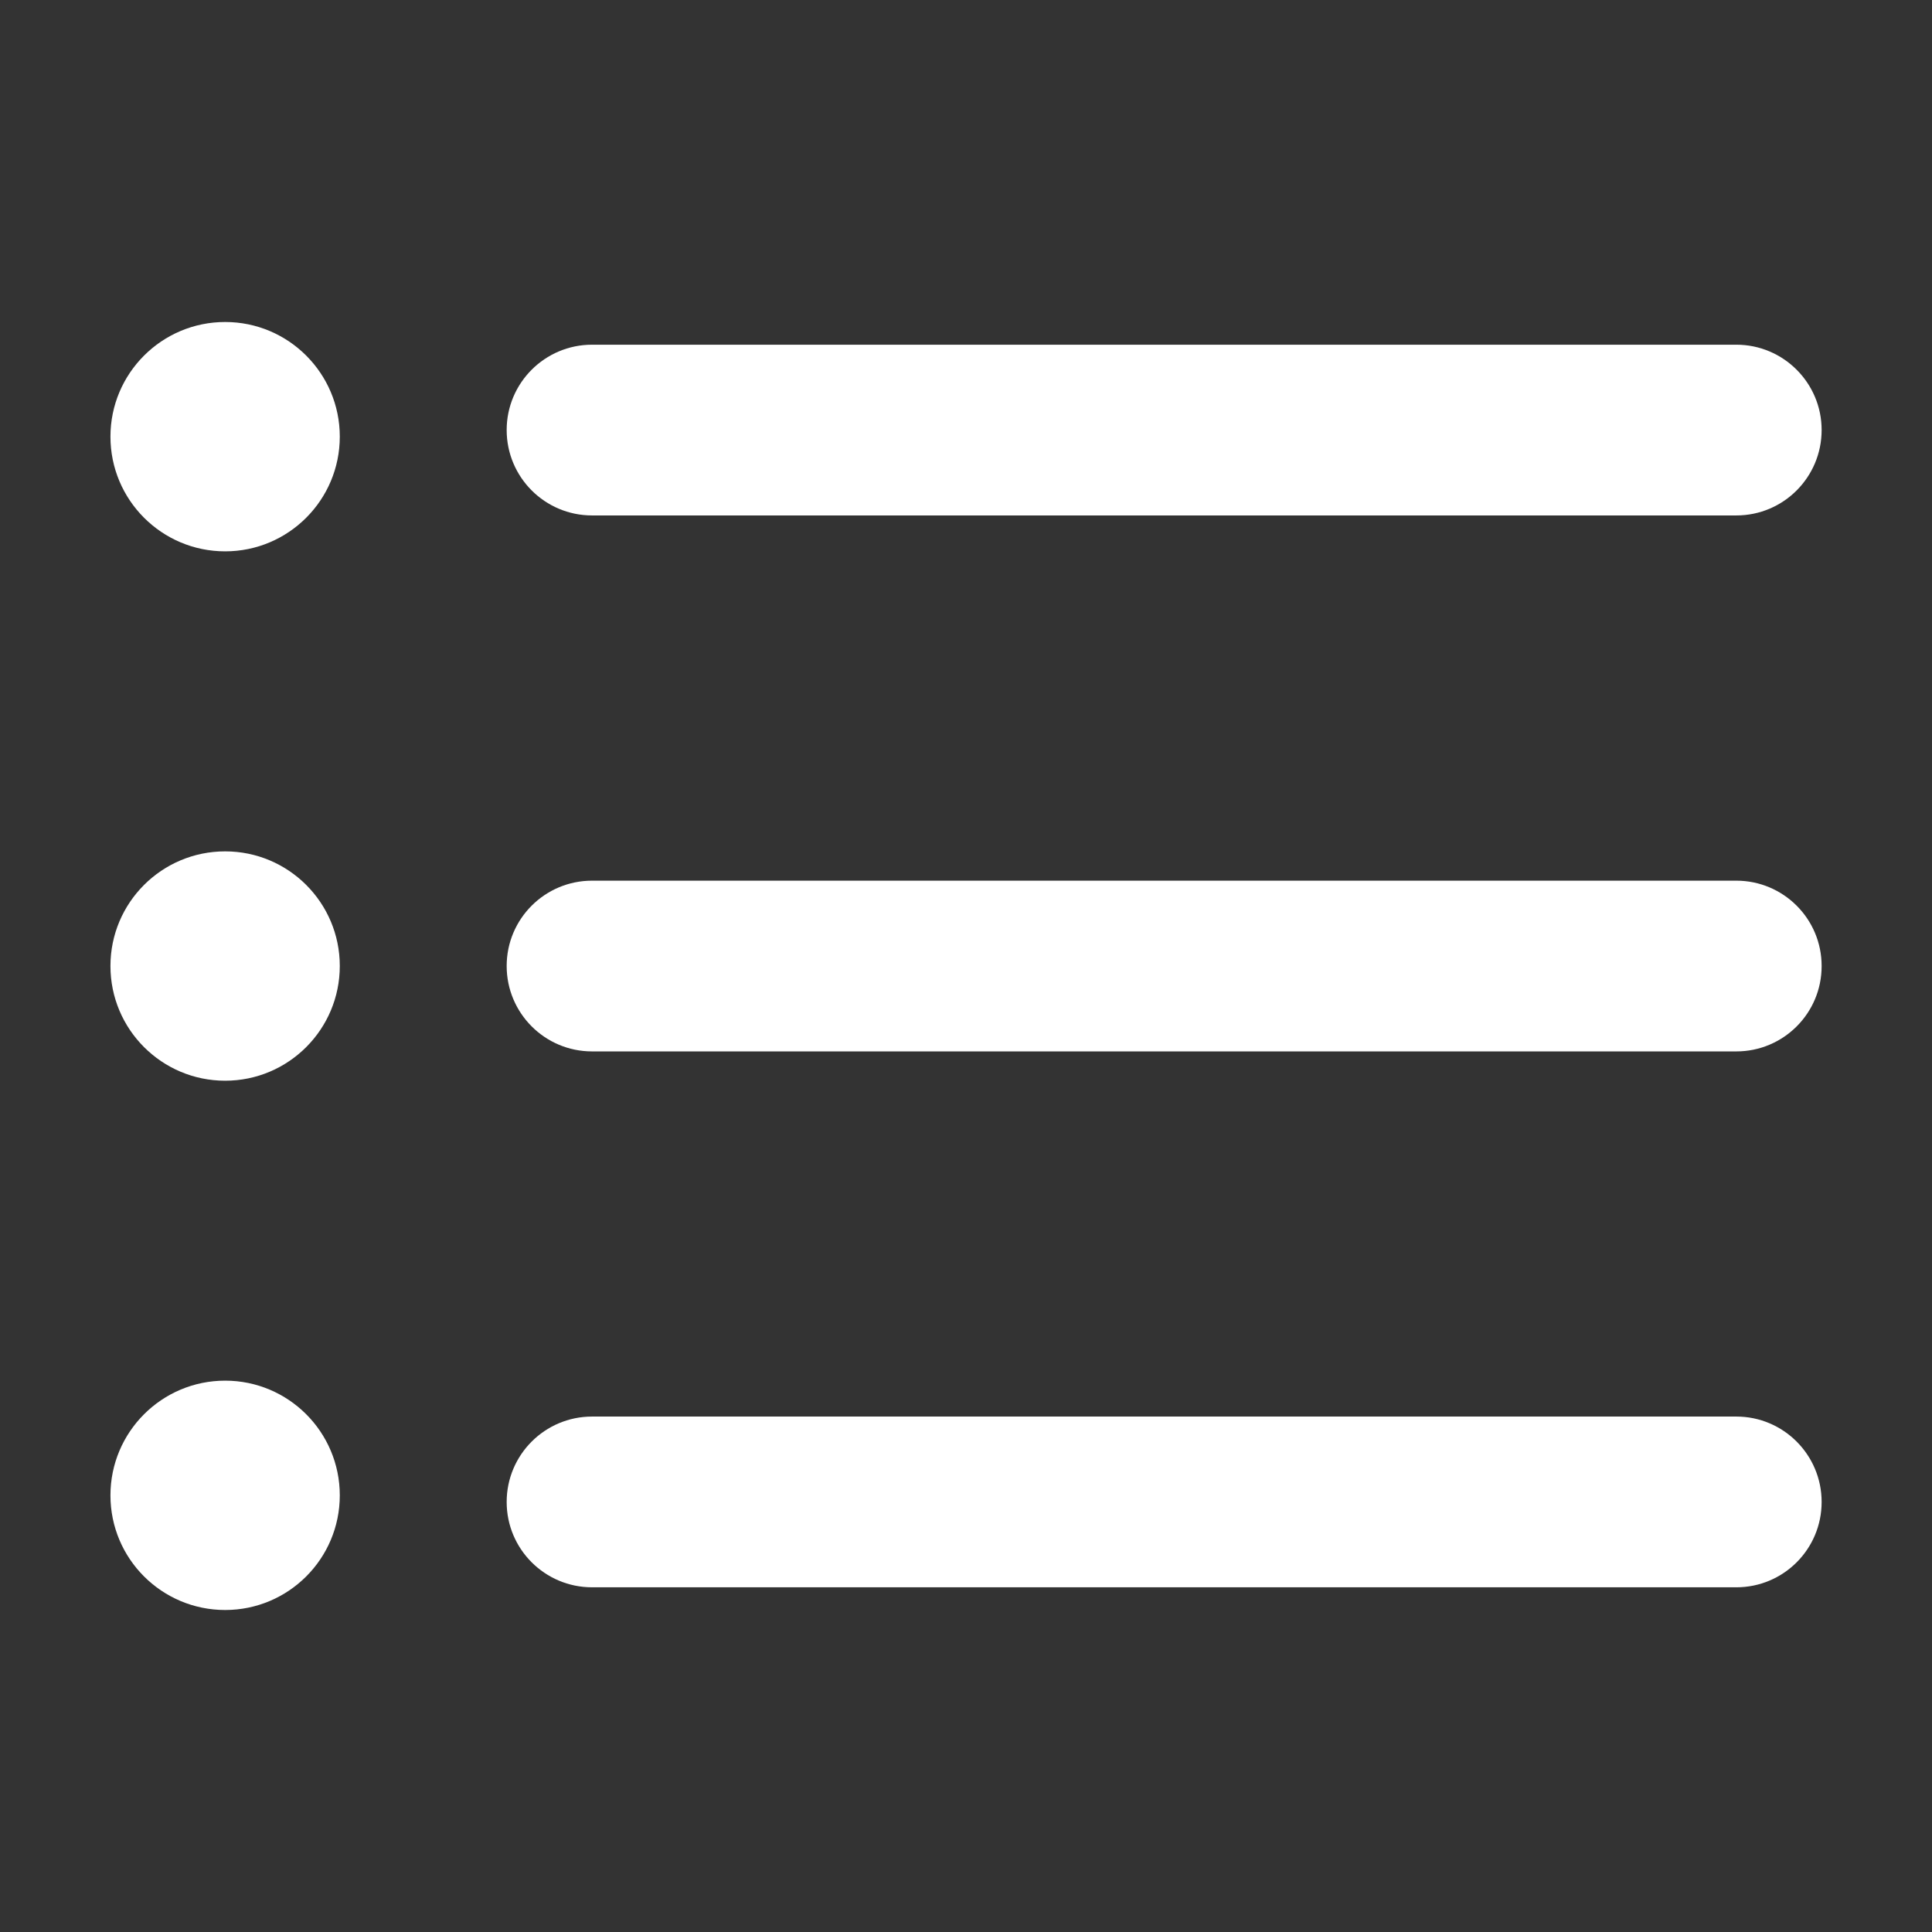
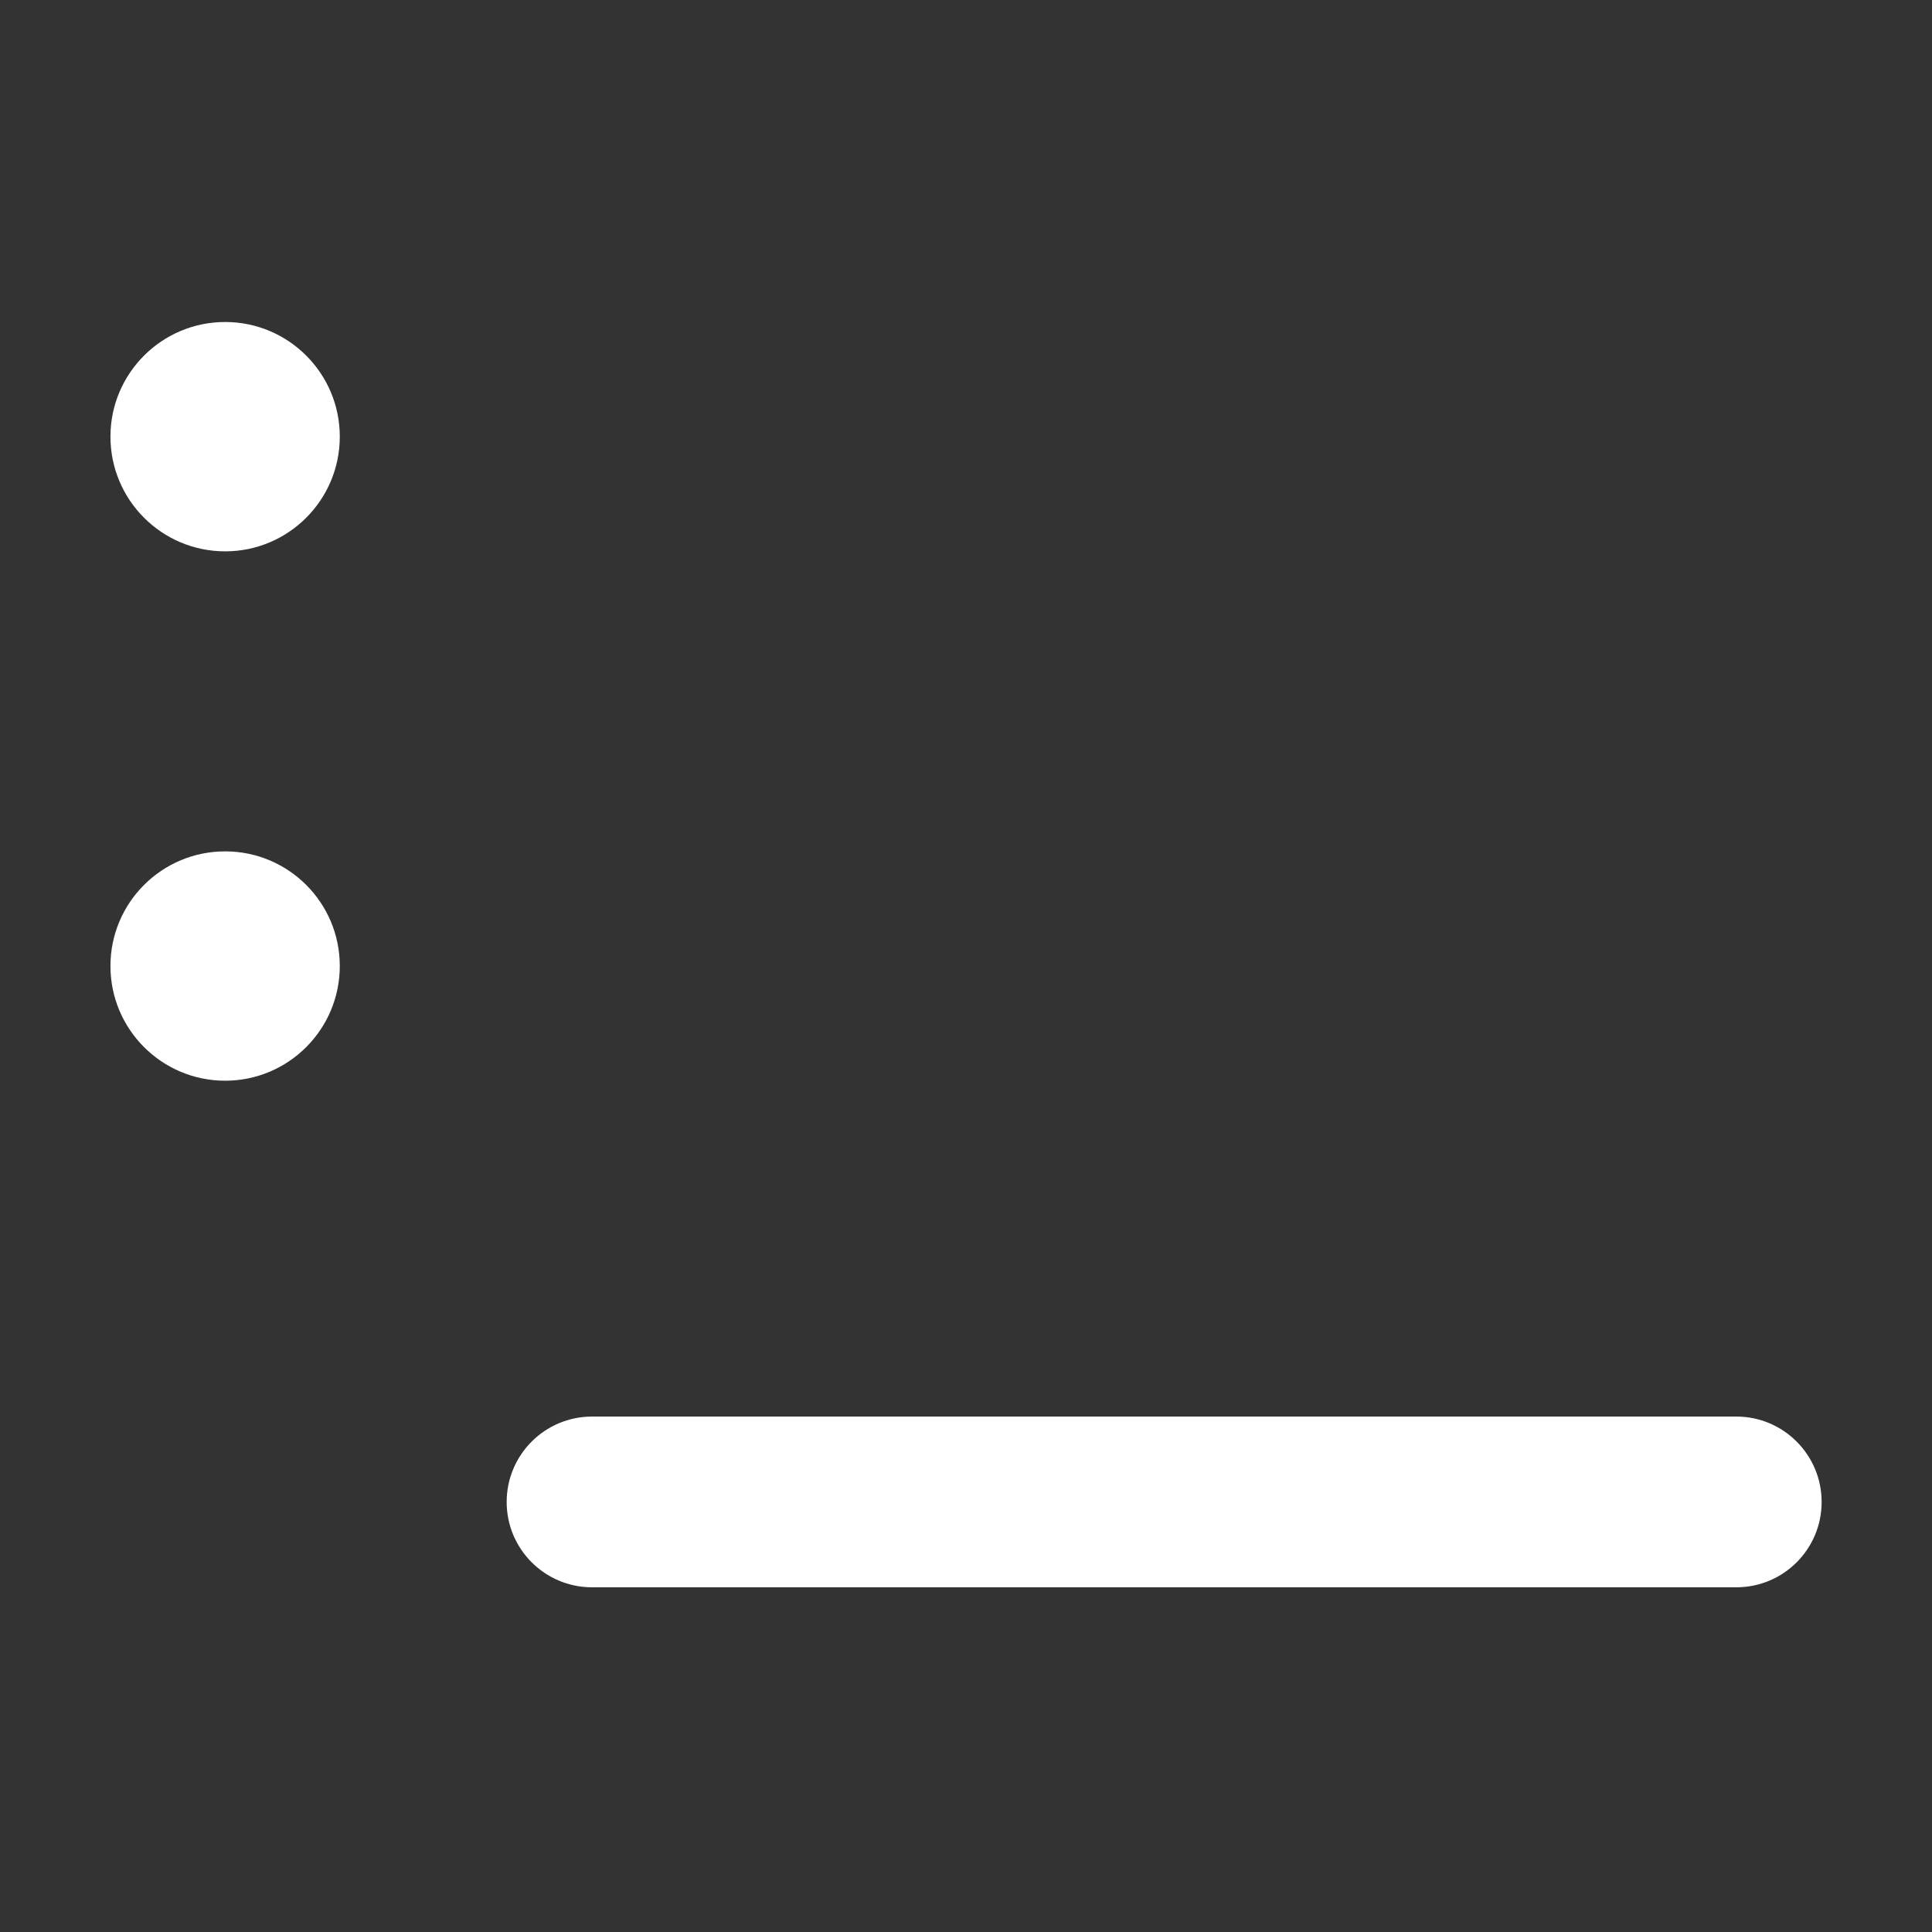
<svg xmlns="http://www.w3.org/2000/svg" width="24" height="24" viewBox="0 0 24 24" fill="none">
  <rect x="0" y="0" width="24" height="24" fill="#333333" stroke="none" />
  <path d="M21.569 19.718H7.355C6.769 19.718 6.294 19.244 6.294 18.658C6.294 18.072 6.769 17.597 7.355 17.597H21.569C22.154 17.597 22.629 18.072 22.629 18.658C22.629 19.244 22.155 19.718 21.569 19.718Z" fill="white" />
-   <path d="M21.569 13.061H7.355C6.769 13.061 6.294 12.586 6.294 12C6.294 11.414 6.769 10.94 7.355 10.94H21.569C22.154 10.94 22.629 11.414 22.629 12C22.63 12.586 22.155 13.061 21.569 13.061Z" fill="white" />
-   <path d="M21.569 6.403H7.355C6.769 6.403 6.294 5.928 6.294 5.342C6.294 4.757 6.769 4.282 7.355 4.282H21.569C22.154 4.282 22.629 4.757 22.629 5.342C22.629 5.928 22.155 6.403 21.569 6.403Z" fill="white" />
  <path d="M2.797 6.849C3.583 6.849 4.221 6.211 4.221 5.424C4.221 4.638 3.583 4 2.797 4C2.01 4 1.372 4.638 1.372 5.424C1.372 6.211 2.01 6.849 2.797 6.849Z" fill="white" />
  <path d="M2.797 13.425C3.583 13.425 4.221 12.787 4.221 12C4.221 11.213 3.583 10.576 2.797 10.576C2.01 10.576 1.372 11.213 1.372 12C1.372 12.787 2.01 13.425 2.797 13.425Z" fill="white" />
-   <path d="M2.797 20C3.583 20 4.221 19.363 4.221 18.576C4.221 17.789 3.583 17.151 2.797 17.151C2.01 17.151 1.372 17.789 1.372 18.576C1.372 19.363 2.01 20 2.797 20Z" fill="white" />
</svg>